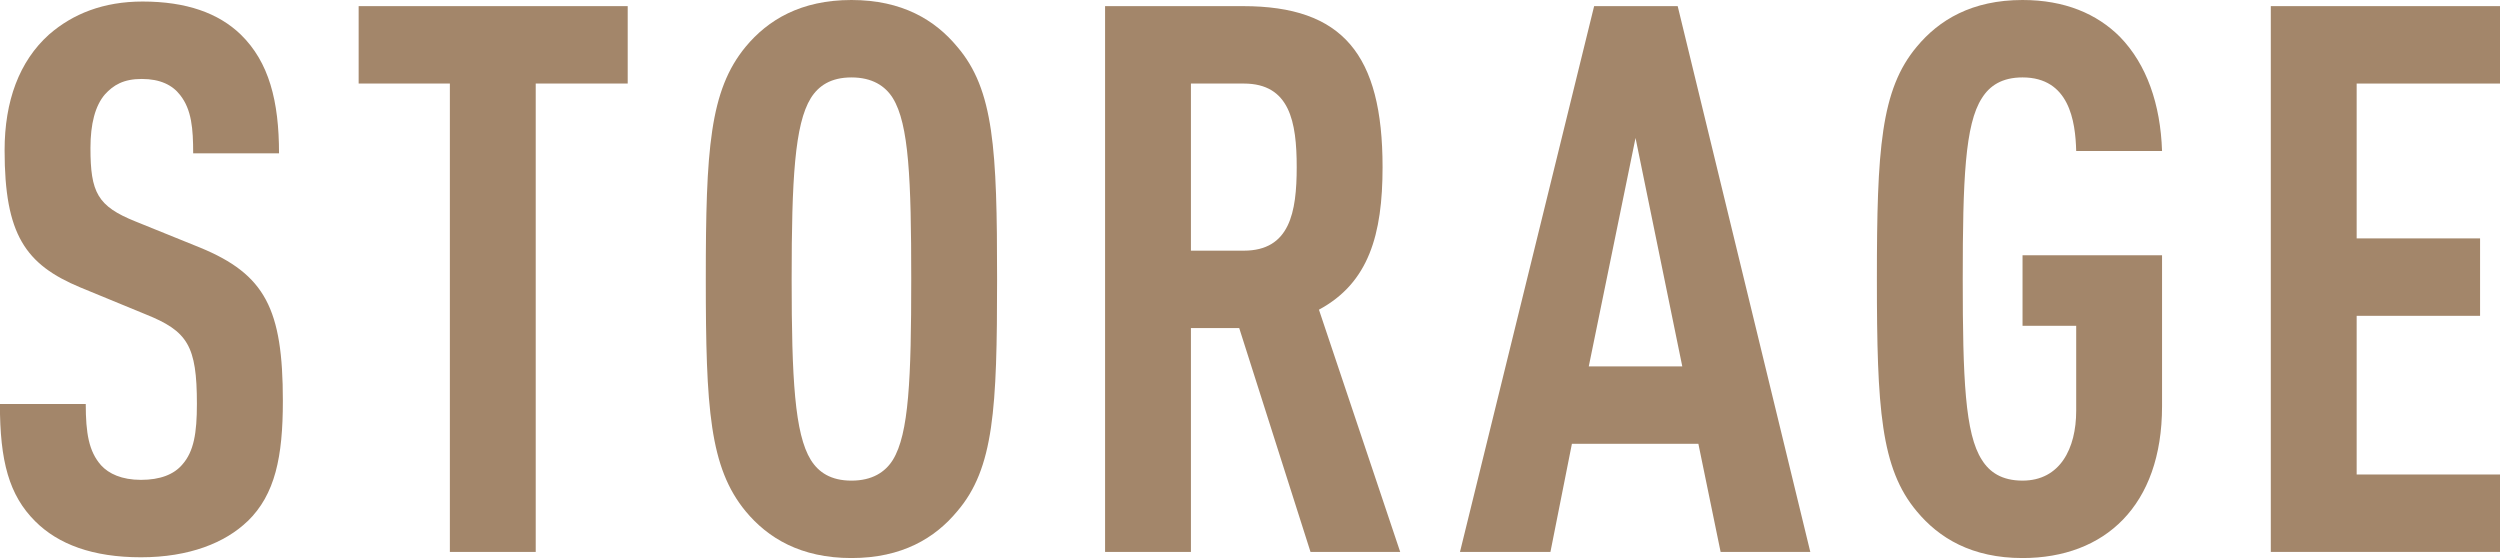
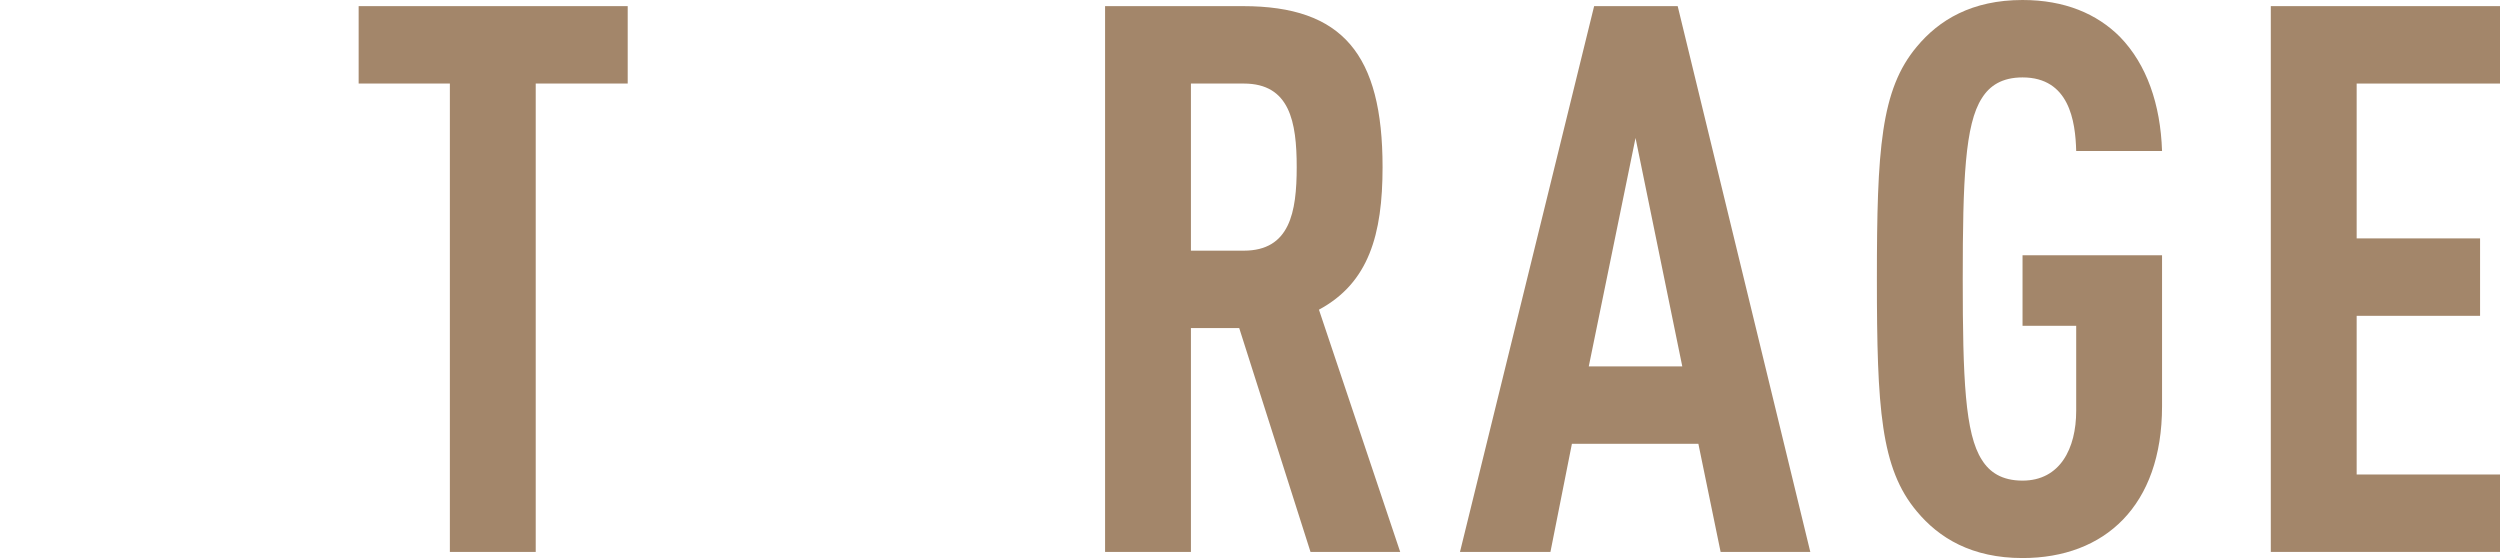
<svg xmlns="http://www.w3.org/2000/svg" id="_レイヤー_2" data-name="レイヤー 2" viewBox="0 0 260.91 58.24">
  <defs>
    <style>
      .cls-1 {
        fill: #a3866a;
        stroke-width: 0px;
      }
    </style>
  </defs>
  <g id="_デザイン" data-name="デザイン">
    <g>
-       <path class="cls-1" d="m25.83,54.4c-2.32,2.24-6.08,3.76-11.12,3.76s-8.64-1.36-11.04-3.76c-2.72-2.72-3.68-6.24-3.68-12.24h8.96c0,3.04.32,4.96,1.6,6.4.8.88,2.16,1.52,4.16,1.52s3.44-.56,4.32-1.6c1.2-1.36,1.52-3.28,1.52-6.32,0-6.08-.96-7.6-5.36-9.36l-6.8-2.8C2.64,27.6.48,24.48.48,15.68.48,10.56,2,6.4,5.12,3.6,7.6,1.44,10.8.16,14.88.16c4.56,0,7.92,1.2,10.24,3.44,2.96,2.88,4,6.96,4,12.4h-8.96c0-2.56-.16-4.56-1.36-6.08-.8-1.04-2.08-1.68-4-1.68s-2.96.64-3.84,1.6c-1.04,1.2-1.52,3.12-1.52,5.6,0,4.64.72,6.08,4.72,7.68l6.72,2.72c6.8,2.8,8.64,6.4,8.64,16,0,5.84-.8,9.76-3.68,12.56Z" />
      <path class="cls-1" d="m55.91,8.72v48.88h-8.96V8.72h-9.52V.64h28.08v8.08h-9.6Z" />
-       <path class="cls-1" d="m99.9,53.36c-2.32,2.8-5.76,4.88-11.04,4.88s-8.72-2.08-11.04-4.88c-3.76-4.56-4.16-10.72-4.16-24.24s.4-19.68,4.16-24.24c2.32-2.8,5.76-4.88,11.04-4.88s8.72,2.08,11.04,4.88c3.84,4.48,4.16,10.72,4.16,24.24s-.32,19.76-4.16,24.24Zm-6.72-43.12c-.8-1.28-2.16-2.16-4.32-2.16s-3.44.88-4.24,2.16c-1.68,2.72-2,8.48-2,18.88s.32,16.16,2,18.88c.8,1.28,2.08,2.16,4.24,2.16s3.52-.88,4.32-2.16c1.68-2.72,1.92-8.48,1.92-18.88s-.24-16.16-1.92-18.88Z" />
      <path class="cls-1" d="m136.77,57.6l-7.44-23.36h-5.04v23.36h-8.96V.64h14.4c10.4,0,14.56,5.04,14.56,16.8,0,7.04-1.44,12.08-6.64,14.88l8.48,25.28h-9.36Zm-6.96-48.88h-5.52v17.44h5.52c4.8,0,5.52-4,5.52-8.72s-.72-8.72-5.52-8.72Z" />
      <path class="cls-1" d="m179.57,57.6l-2.32-11.28h-13.2l-2.24,11.28h-9.44L166.37.64h8.72l13.84,56.96h-9.36Zm-8.88-43.2l-4.88,23.84h9.76l-4.88-23.84Z" />
      <path class="cls-1" d="m211.08,58.24c-5.28,0-8.72-2.08-11.04-4.88-3.76-4.48-4.16-10.72-4.16-24.24s.4-19.76,4.16-24.24c2.32-2.8,5.76-4.88,11.04-4.88,4.4,0,7.76,1.44,10.16,3.84,2.8,2.88,4.24,7.04,4.4,11.92h-8.96c-.08-3.12-.72-7.68-5.6-7.68-2.16,0-3.44.88-4.24,2.16-1.76,2.72-2,8.48-2,18.88s.24,16.16,2,18.88c.8,1.28,2.08,2.16,4.24,2.16,3.92,0,5.6-3.36,5.6-7.28v-8.88h-5.6v-7.36h14.56v15.76c0,10.4-6,15.84-14.56,15.84Z" />
      <path class="cls-1" d="m236.99,57.6V.64h23.92v8.08h-14.96v16.16h12.88v8.08h-12.88v16.56h14.96v8.08h-23.92Z" />
    </g>
  </g>
</svg>